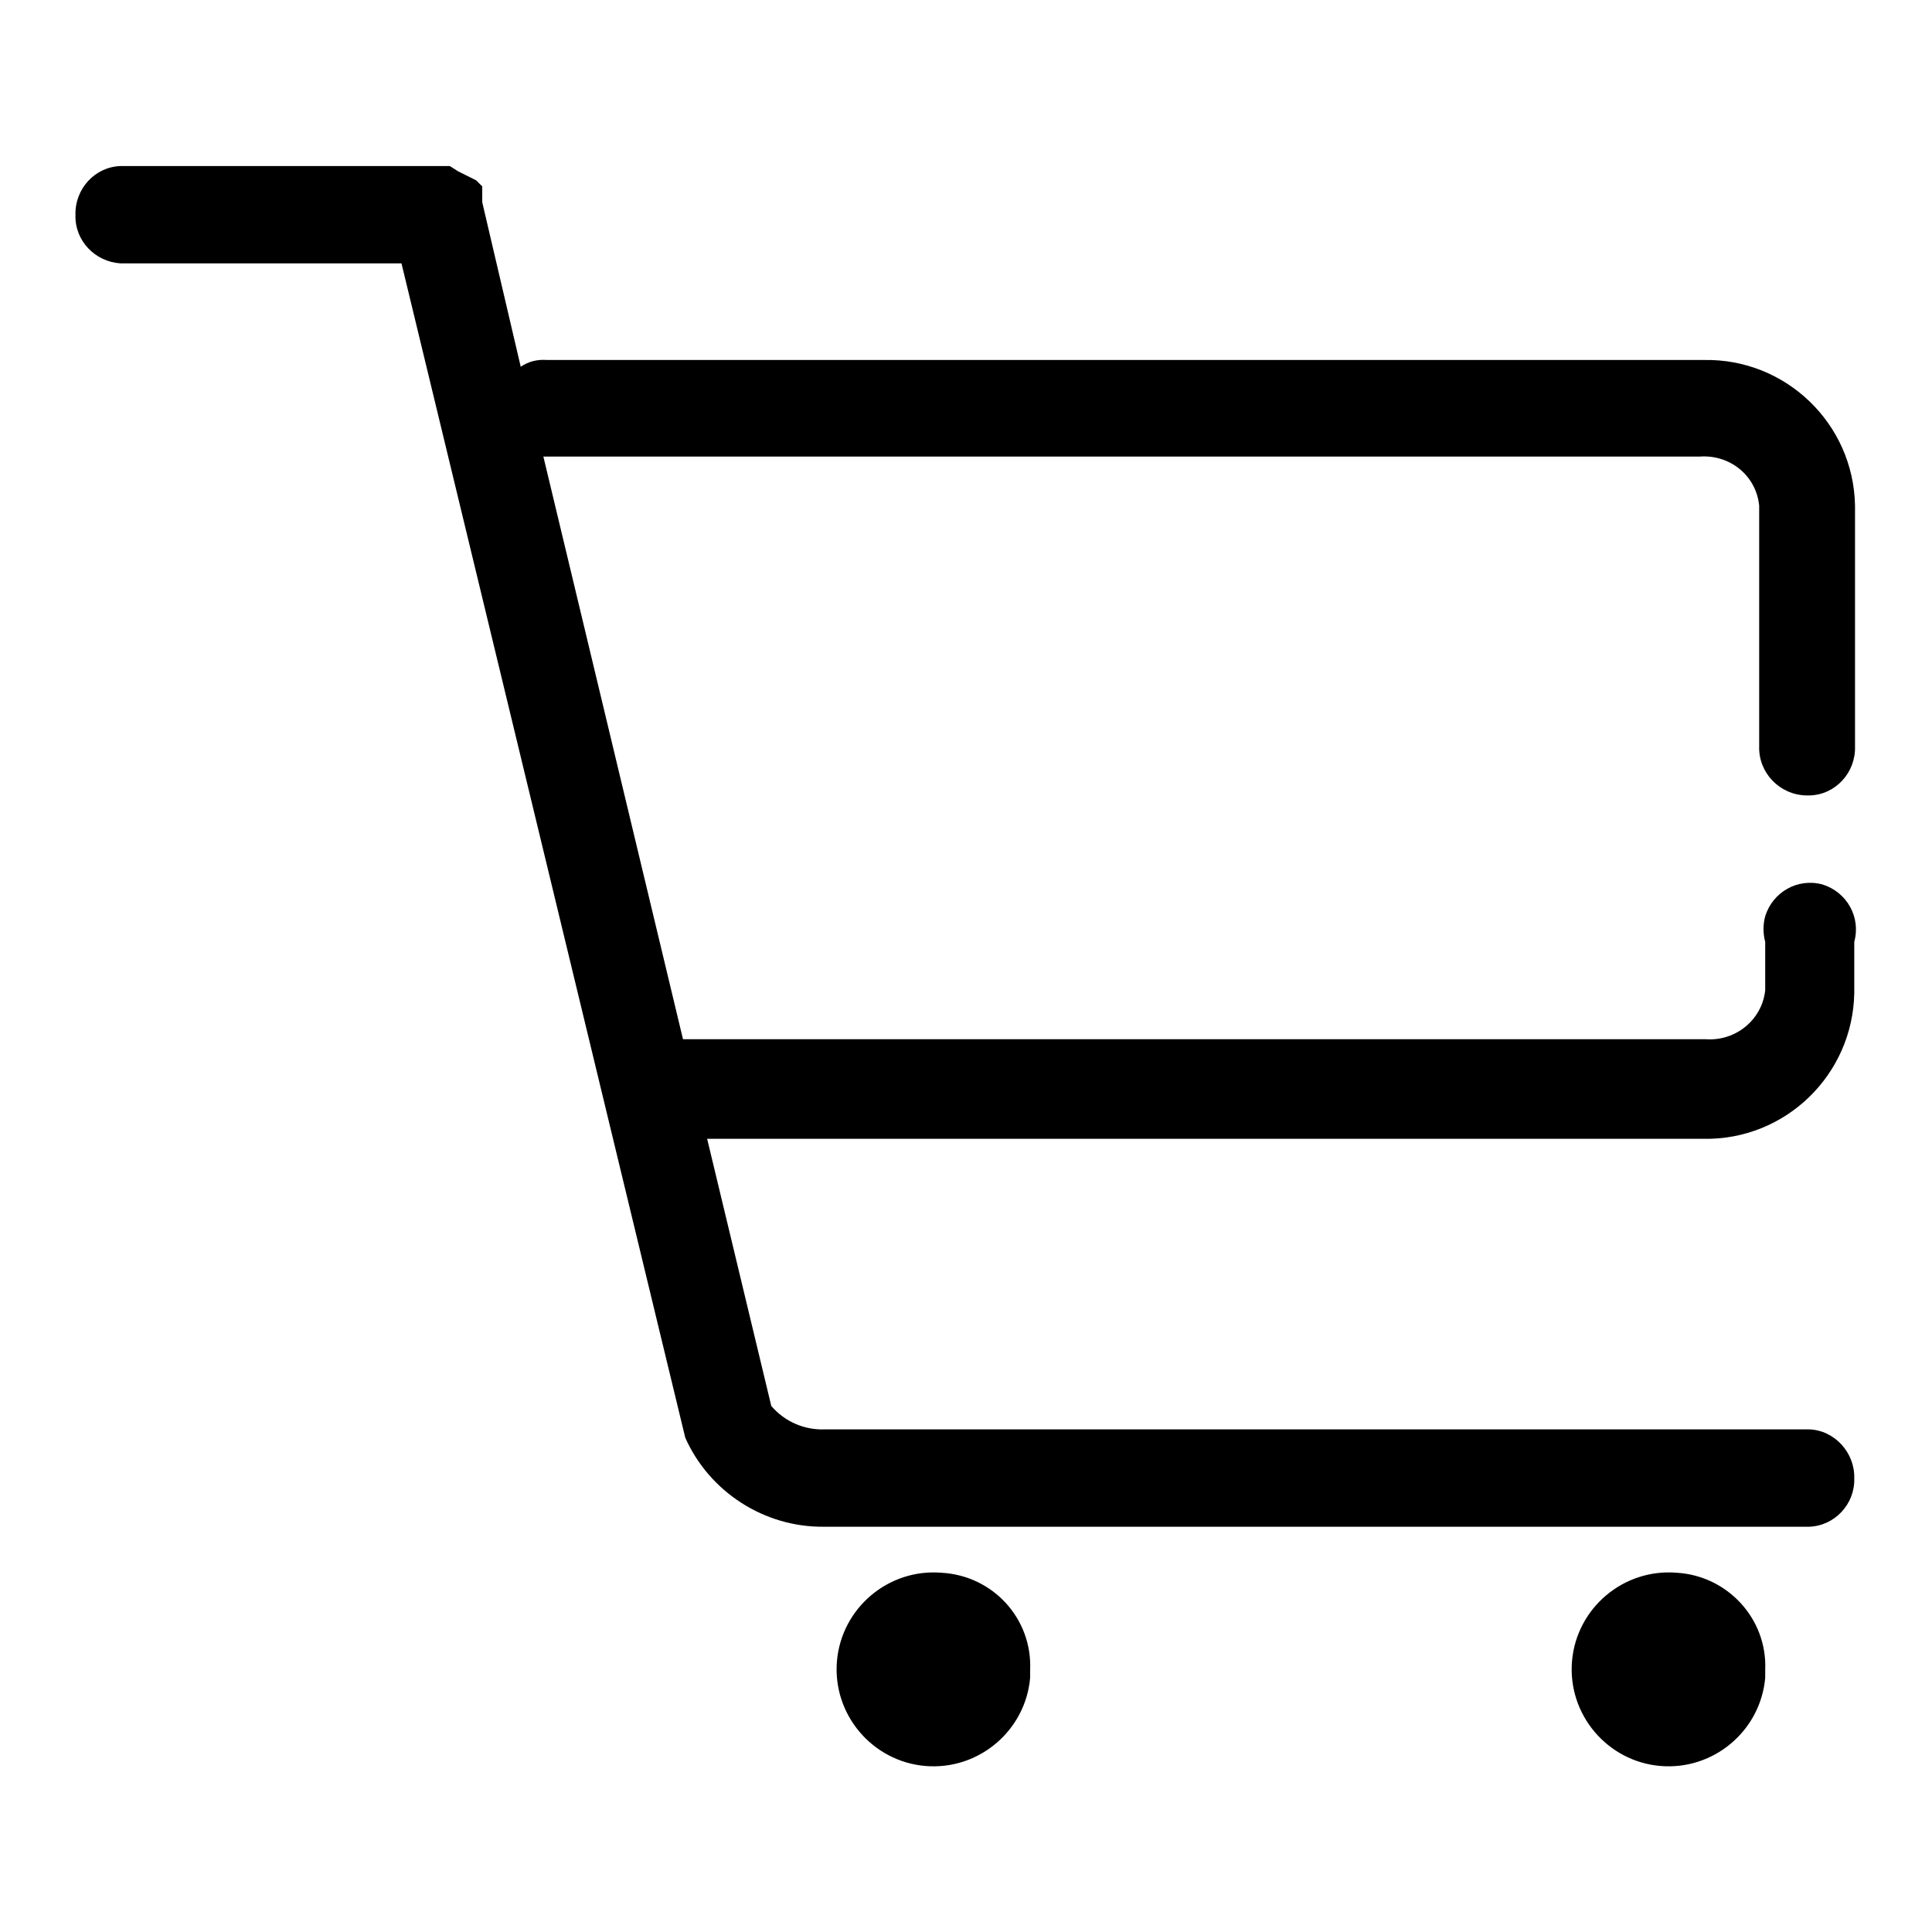
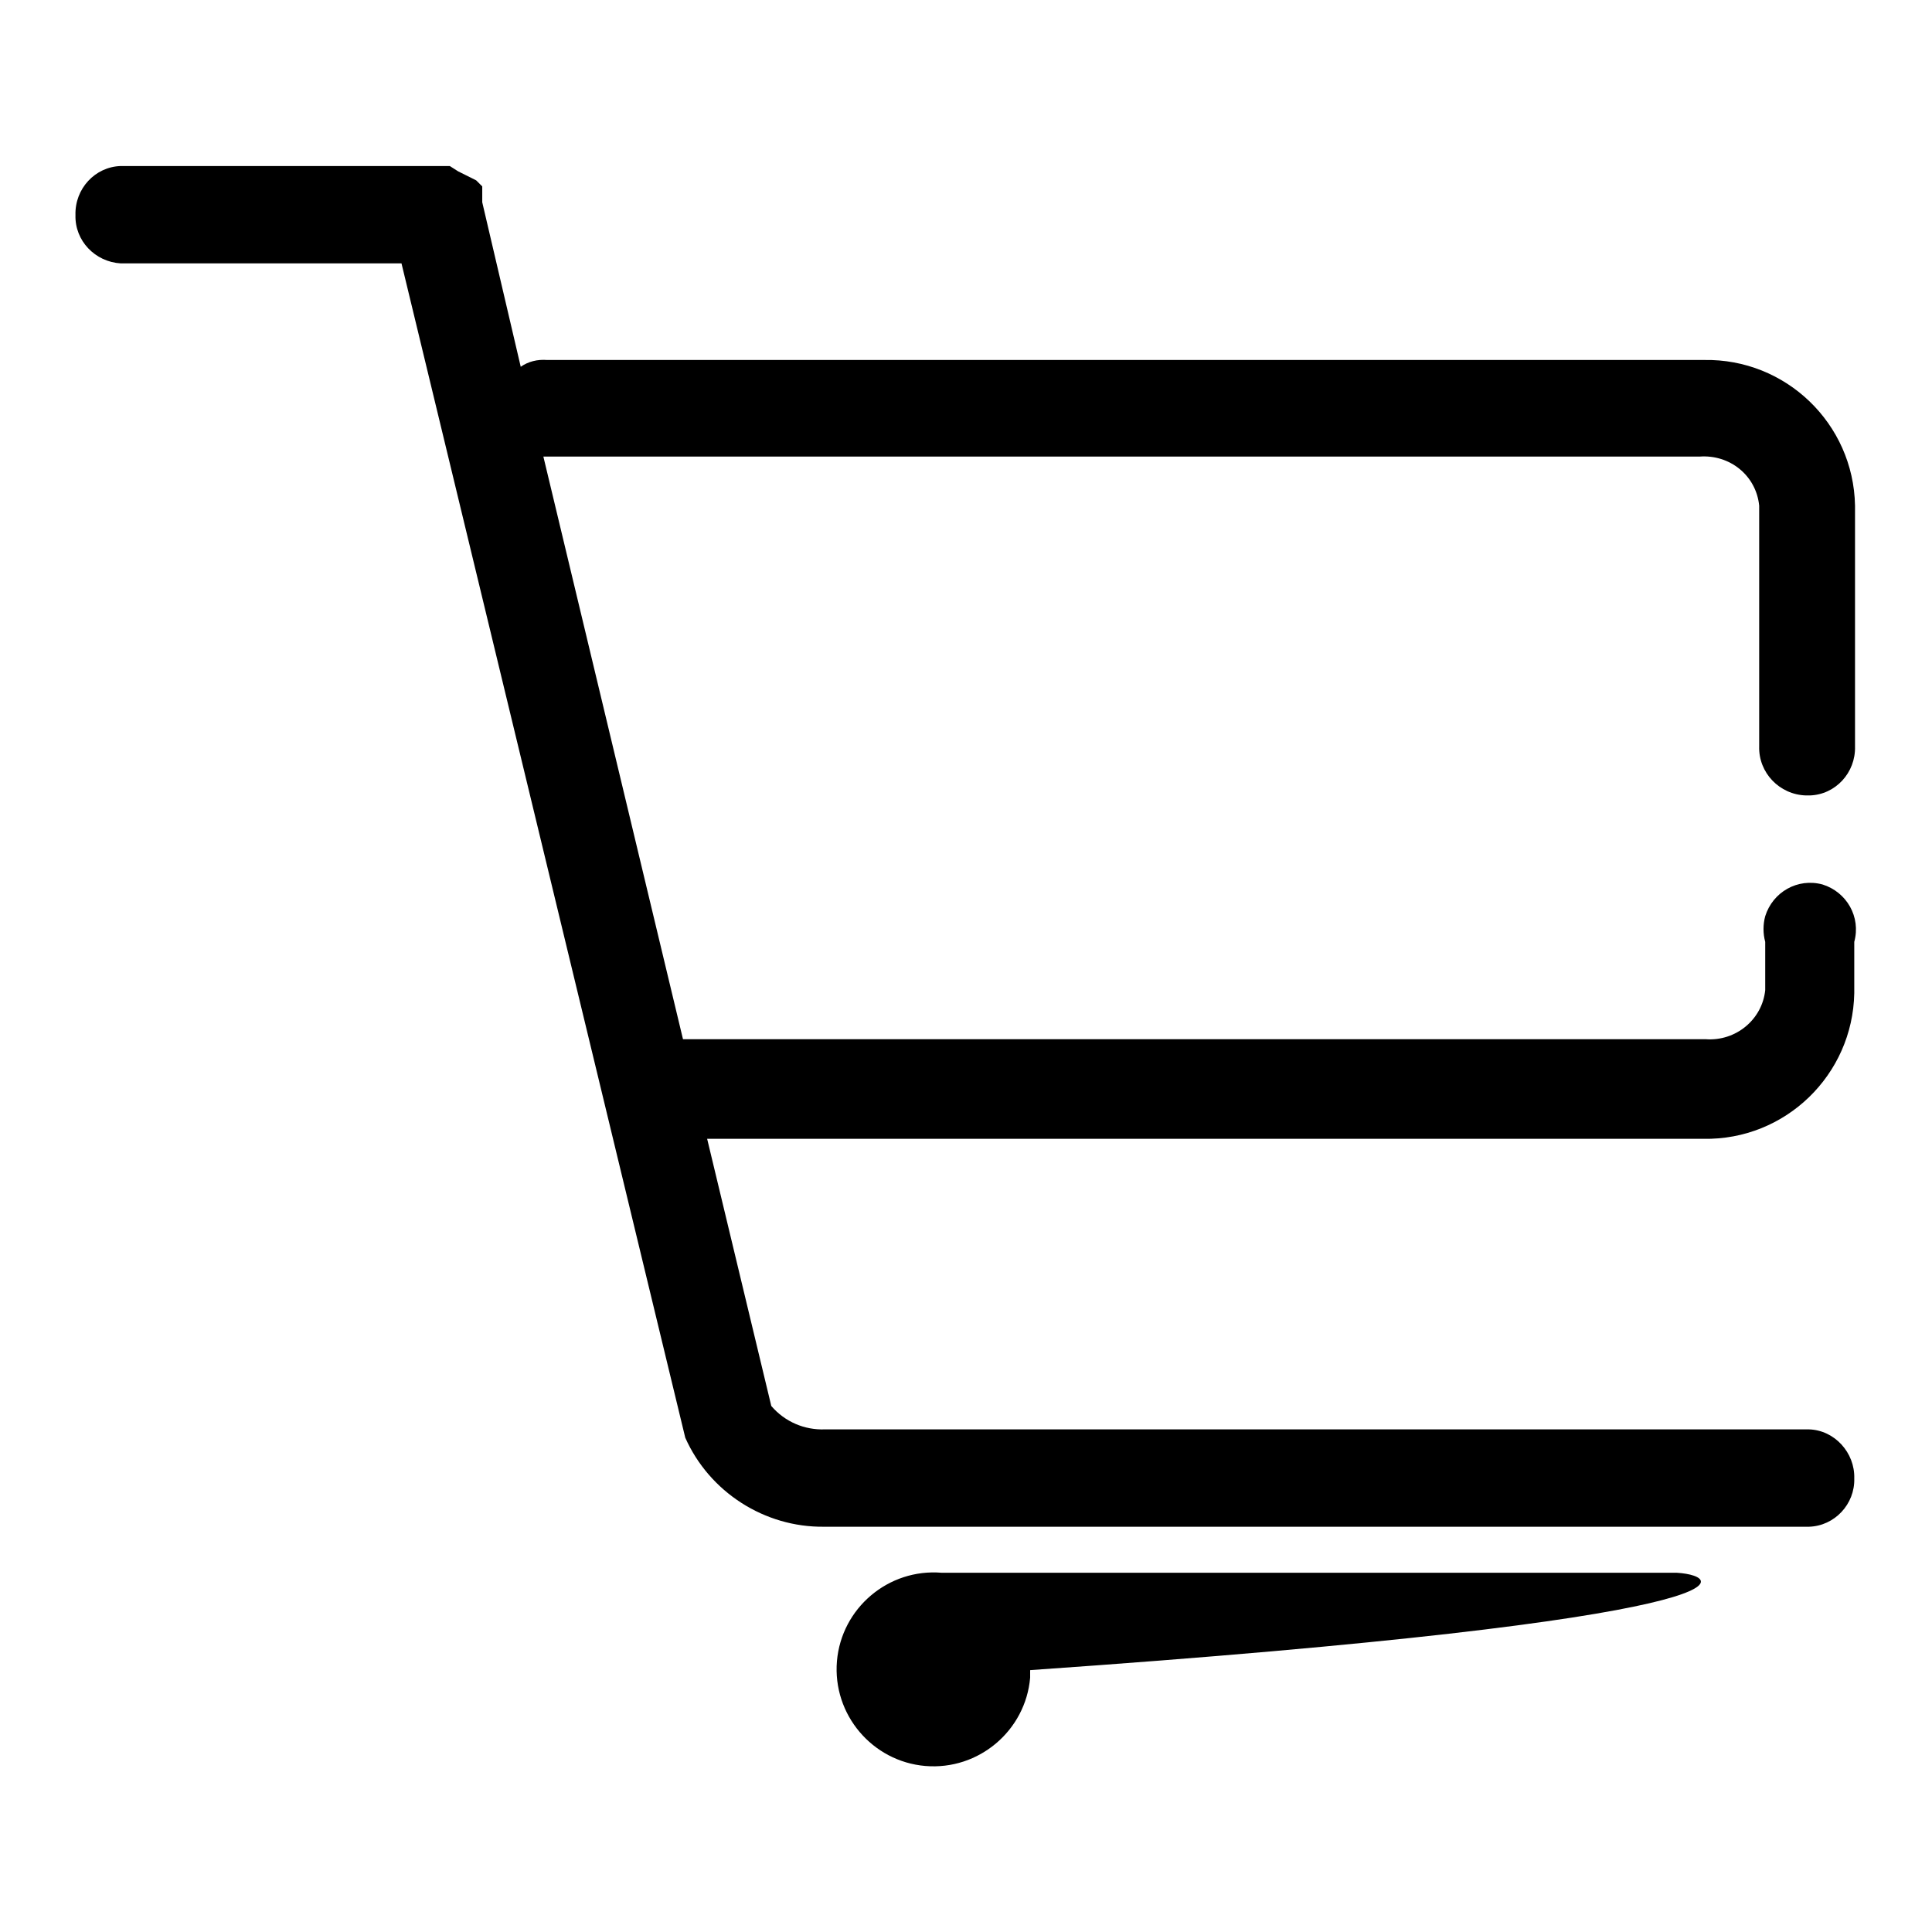
<svg xmlns="http://www.w3.org/2000/svg" version="1.1" x="0px" y="0px" viewBox="0 0 256 256" enable-background="new 0 0 256 256" xml:space="preserve">
  <g>
-     <path fill="#000000" d="M239.8,105.4c3.4-0.1,6.1-3,6-6.5c0,0,0,0,0,0V67c-0.2-10.9-9.2-19.5-20-19.3c0,0,0,0,0,0H72.5 c-1.3-0.1-2.5,0.2-3.5,0.9l-5.1-21.8c0-0.4,0-0.8,0-1.2c0-0.3,0-0.6,0-0.9l-0.8-0.8l-2.4-1.2l-1.1-0.7H16c-3.4,0.1-6.1,3-6,6.5 c0,0,0,0,0,0c-0.1,3.4,2.6,6.2,6,6.4h37.2l37.6,155.6c3.2,7.2,10.5,11.9,18.4,11.8h130.5c3.4-0.1,6.1-3,6-6.4 c0.1-3.4-2.6-6.4-6-6.5c0,0,0,0,0,0H109.3c-2.7,0.1-5.3-1-7.1-3.1l-8.5-35.4h132c10.9,0.2,19.8-8.5,20-19.3c0-0.1,0-0.2,0-0.4v-6.4 c0.9-3.3-1-6.6-4.2-7.6c-3.3-0.9-6.6,1-7.6,4.2c-0.3,1.1-0.3,2.3,0,3.4v6.4c-0.4,3.9-3.9,6.8-7.9,6.5H90.5L72,60.5h153.2 c4-0.3,7.5,2.5,7.9,6.5v31.9c-0.1,3.5,2.7,6.4,6.2,6.5C239.5,105.4,239.6,105.4,239.8,105.4L239.8,105.4z M124.8,208.4 c-7.1-0.6-13.3,4.7-13.9,11.7c-0.6,7.1,4.7,13.3,11.7,13.9c7.1,0.6,13.3-4.7,13.9-11.7c0-0.3,0-0.7,0-1 C136.8,214.5,131.6,208.8,124.8,208.4z M222.2,208.4c-7.1-0.6-13.3,4.7-13.9,11.7c-0.6,7.1,4.7,13.3,11.7,13.9 c7.1,0.6,13.3-4.7,13.9-11.7c0-0.3,0-0.7,0-1C234.2,214.5,228.9,208.8,222.2,208.4z" />
+     <path fill="#000000" d="M239.8,105.4c3.4-0.1,6.1-3,6-6.5c0,0,0,0,0,0V67c-0.2-10.9-9.2-19.5-20-19.3c0,0,0,0,0,0H72.5 c-1.3-0.1-2.5,0.2-3.5,0.9l-5.1-21.8c0-0.4,0-0.8,0-1.2c0-0.3,0-0.6,0-0.9l-0.8-0.8l-2.4-1.2l-1.1-0.7H16c-3.4,0.1-6.1,3-6,6.5 c0,0,0,0,0,0c-0.1,3.4,2.6,6.2,6,6.4h37.2l37.6,155.6c3.2,7.2,10.5,11.9,18.4,11.8h130.5c3.4-0.1,6.1-3,6-6.4 c0.1-3.4-2.6-6.4-6-6.5c0,0,0,0,0,0H109.3c-2.7,0.1-5.3-1-7.1-3.1l-8.5-35.4h132c10.9,0.2,19.8-8.5,20-19.3c0-0.1,0-0.2,0-0.4v-6.4 c0.9-3.3-1-6.6-4.2-7.6c-3.3-0.9-6.6,1-7.6,4.2c-0.3,1.1-0.3,2.3,0,3.4v6.4c-0.4,3.9-3.9,6.8-7.9,6.5H90.5L72,60.5h153.2 c4-0.3,7.5,2.5,7.9,6.5v31.9c-0.1,3.5,2.7,6.4,6.2,6.5C239.5,105.4,239.6,105.4,239.8,105.4L239.8,105.4z M124.8,208.4 c-7.1-0.6-13.3,4.7-13.9,11.7c-0.6,7.1,4.7,13.3,11.7,13.9c7.1,0.6,13.3-4.7,13.9-11.7c0-0.3,0-0.7,0-1 C136.8,214.5,131.6,208.8,124.8,208.4z c-7.1-0.6-13.3,4.7-13.9,11.7c-0.6,7.1,4.7,13.3,11.7,13.9 c7.1,0.6,13.3-4.7,13.9-11.7c0-0.3,0-0.7,0-1C234.2,214.5,228.9,208.8,222.2,208.4z" />
  </g>
</svg>